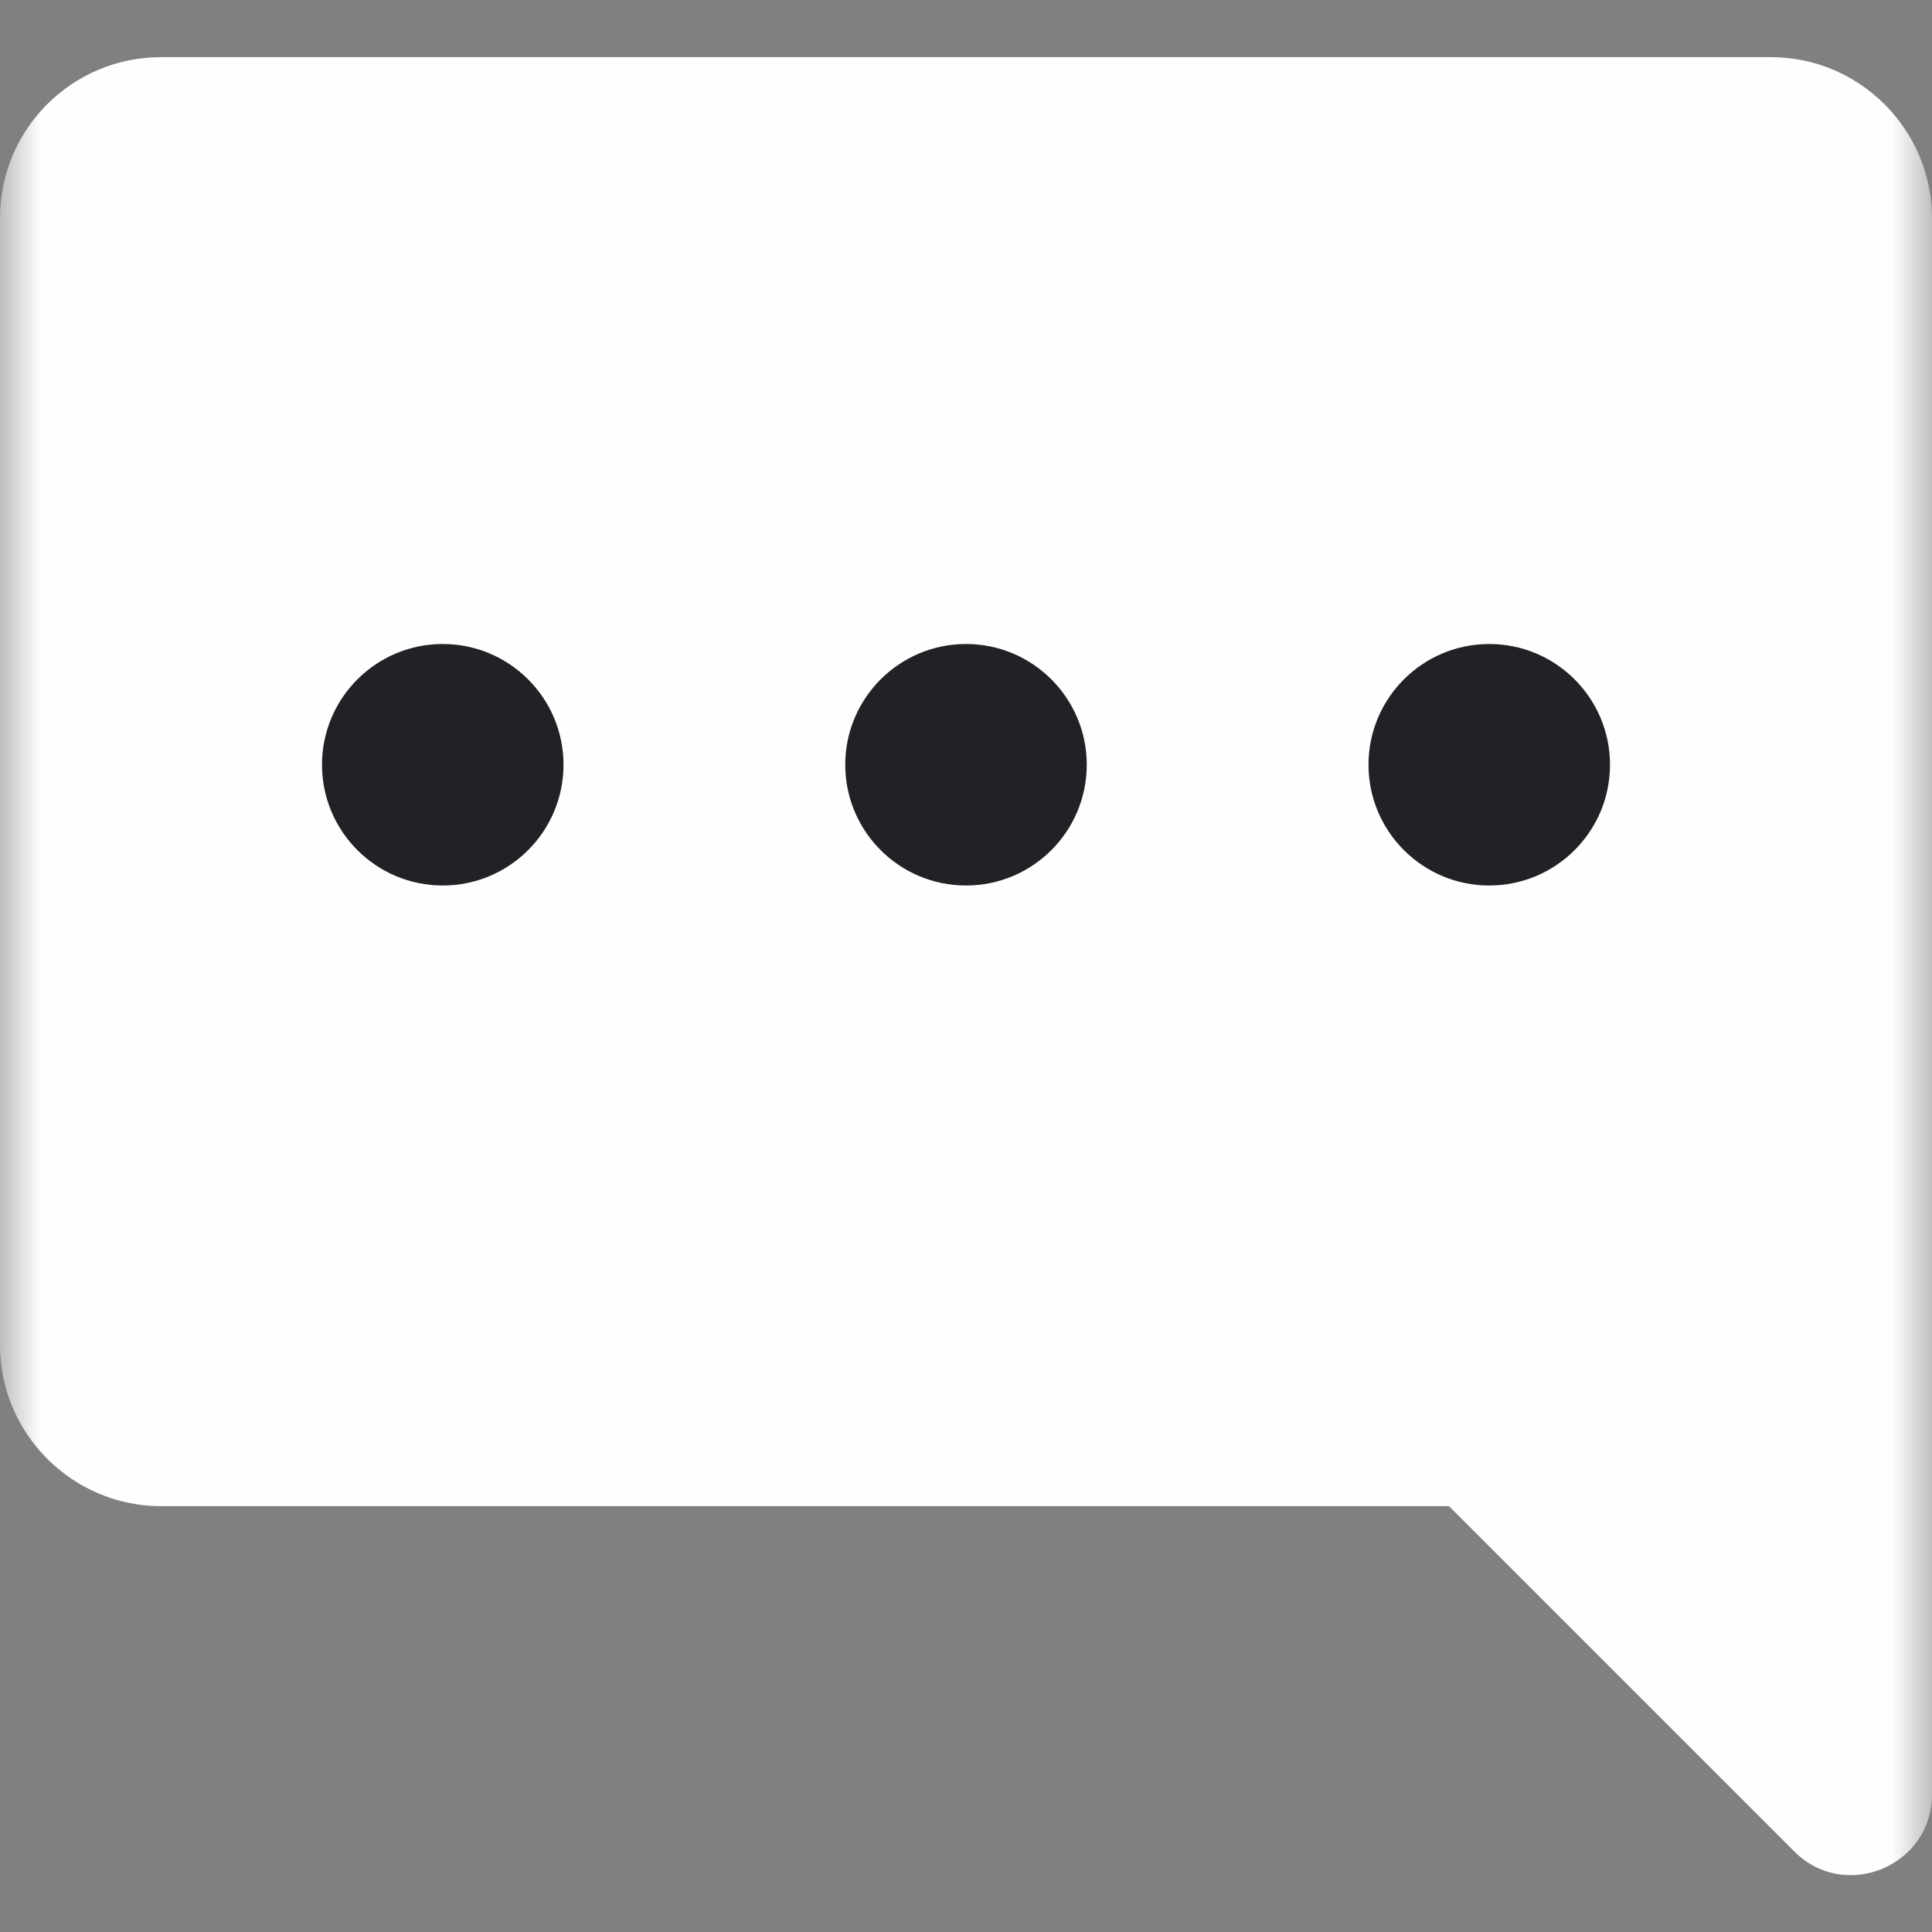
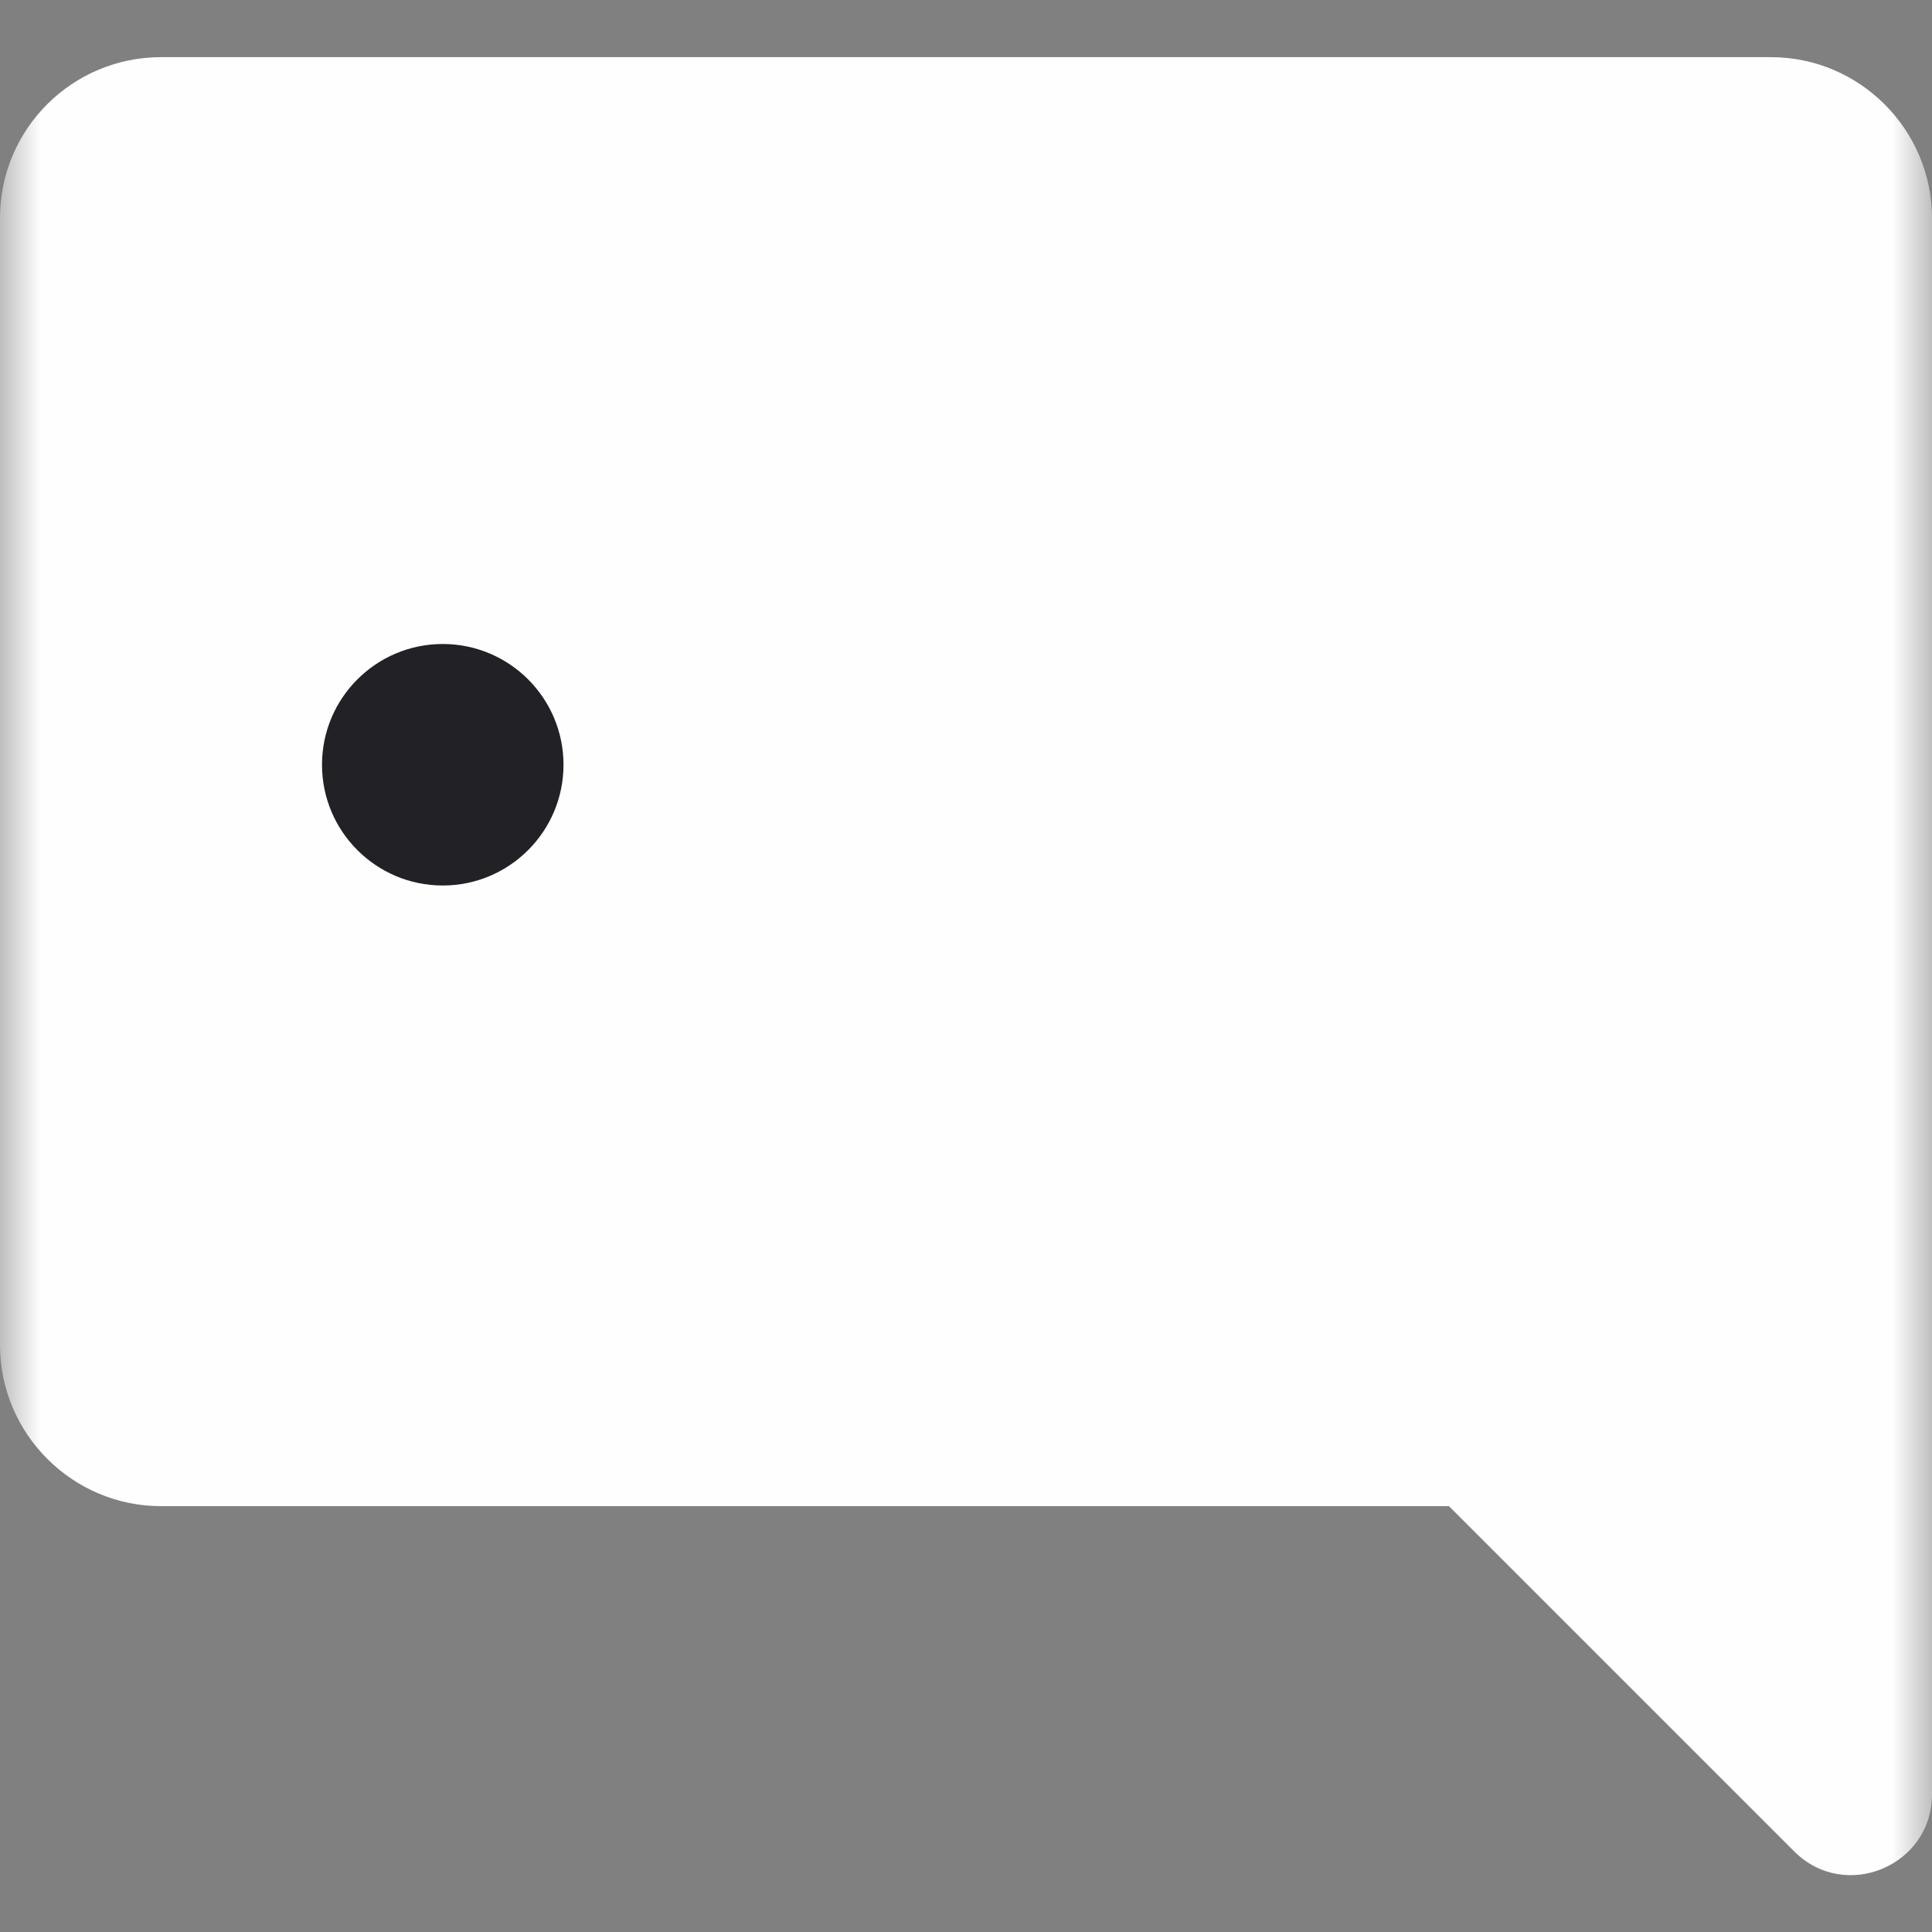
<svg xmlns="http://www.w3.org/2000/svg" width="24" height="24" viewBox="0 0 24 24" fill="none">
  <rect x="0" y="0" width="24" height="24" fill="#808080" stroke="none" />
  <mask id="mask0_100_1510" style="mask-type:luminance" maskUnits="userSpaceOnUse" x="0" y="0" width="24" height="24">
    <path d="M24 0H0V24H24V0Z" fill="white" />
  </mask>
  <g mask="url(#mask0_100_1510)">
    <path d="M0 2.71V16.71C0 17.81 0.9 18.71 2 18.71H18L22.29 23C22.92 23.63 24 23.18 24 22.29V2.71C24 1.61 23.1 0.71 22 0.71H2C0.9 0.71 0 1.6 0 2.71Z" fill="#FEFEFE" />
    <path d="M5.5 11C6.328 11 7 10.328 7 9.5C7 8.672 6.328 8 5.5 8C4.672 8 4 8.672 4 9.5C4 10.328 4.672 11 5.5 11Z" fill="#212126" />
-     <path d="M12 11C12.828 11 13.5 10.328 13.5 9.5C13.5 8.672 12.828 8 12 8C11.172 8 10.5 8.672 10.5 9.5C10.5 10.328 11.172 11 12 11Z" fill="#212126" />
-     <path d="M18.5 11C19.328 11 20 10.328 20 9.5C20 8.672 19.328 8 18.5 8C17.672 8 17 8.672 17 9.5C17 10.328 17.672 11 18.5 11Z" fill="#212126" />
  </g>
</svg>